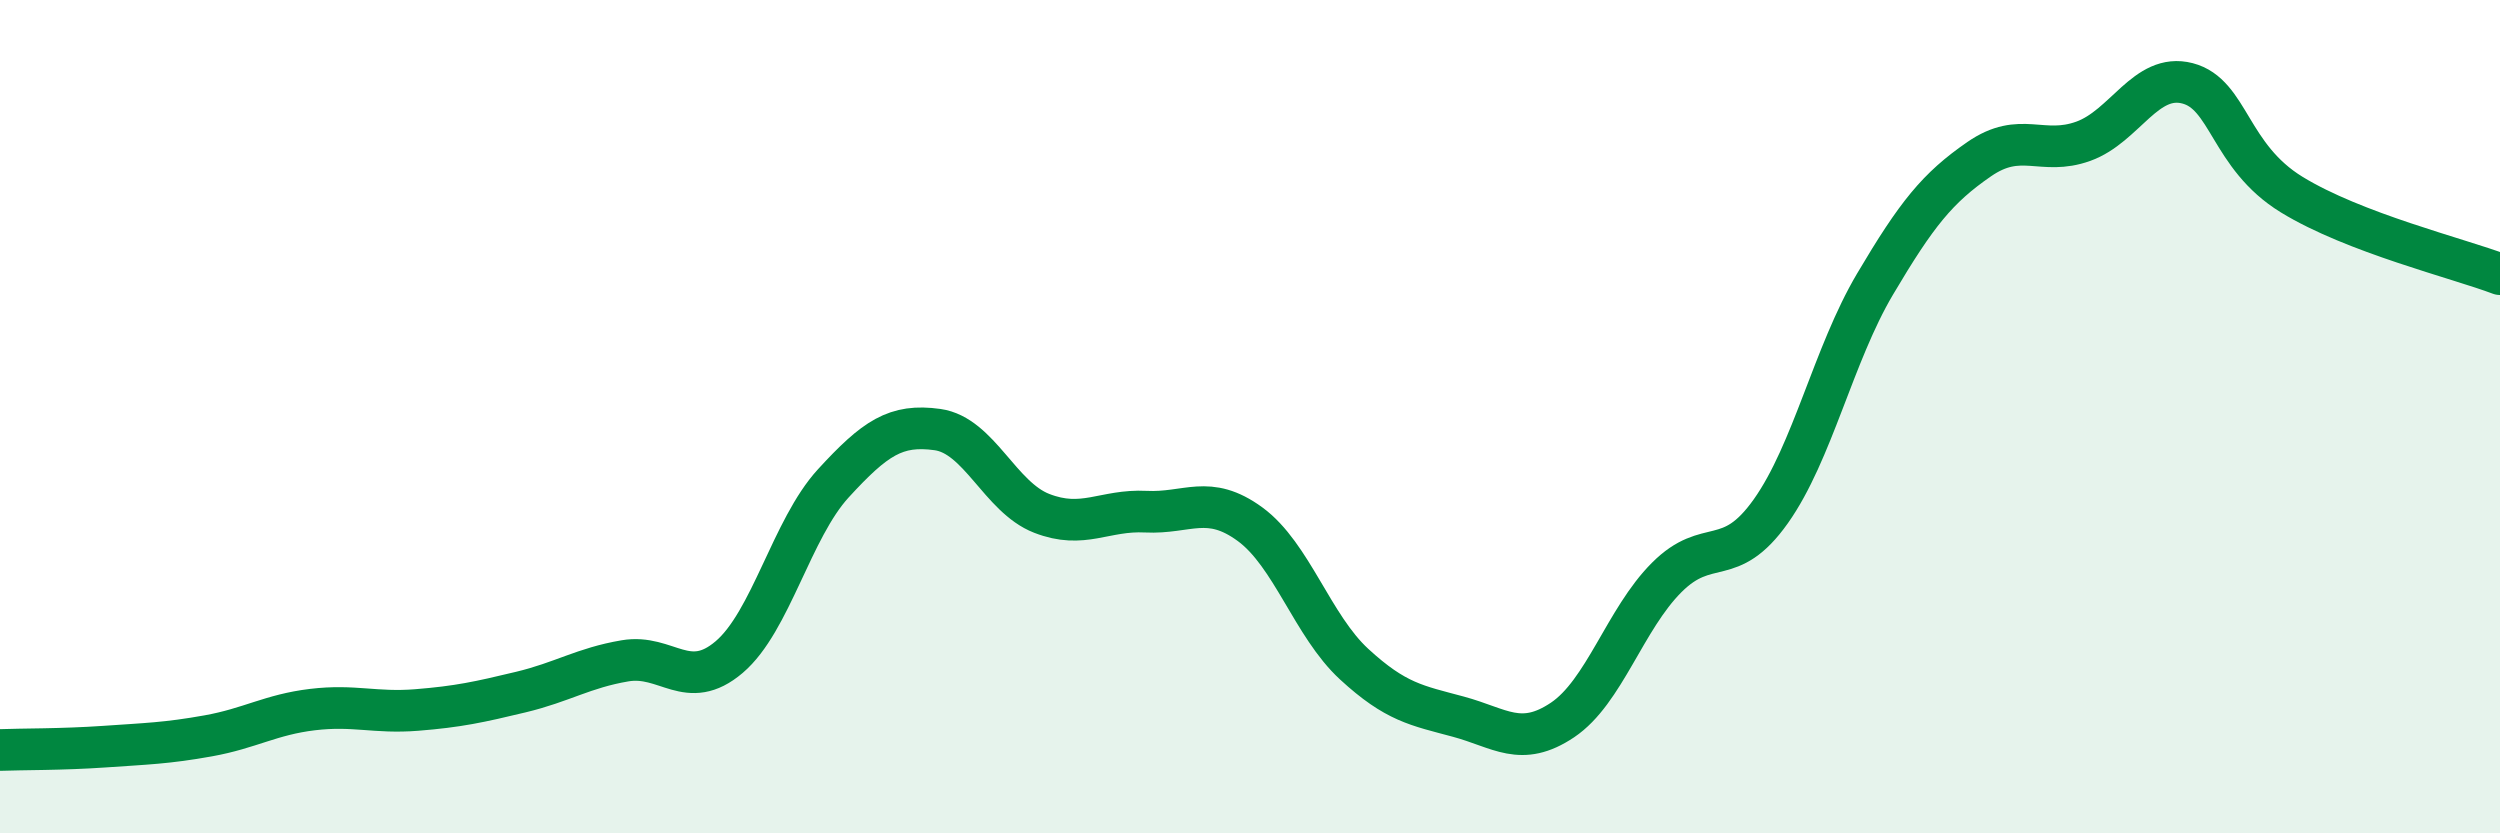
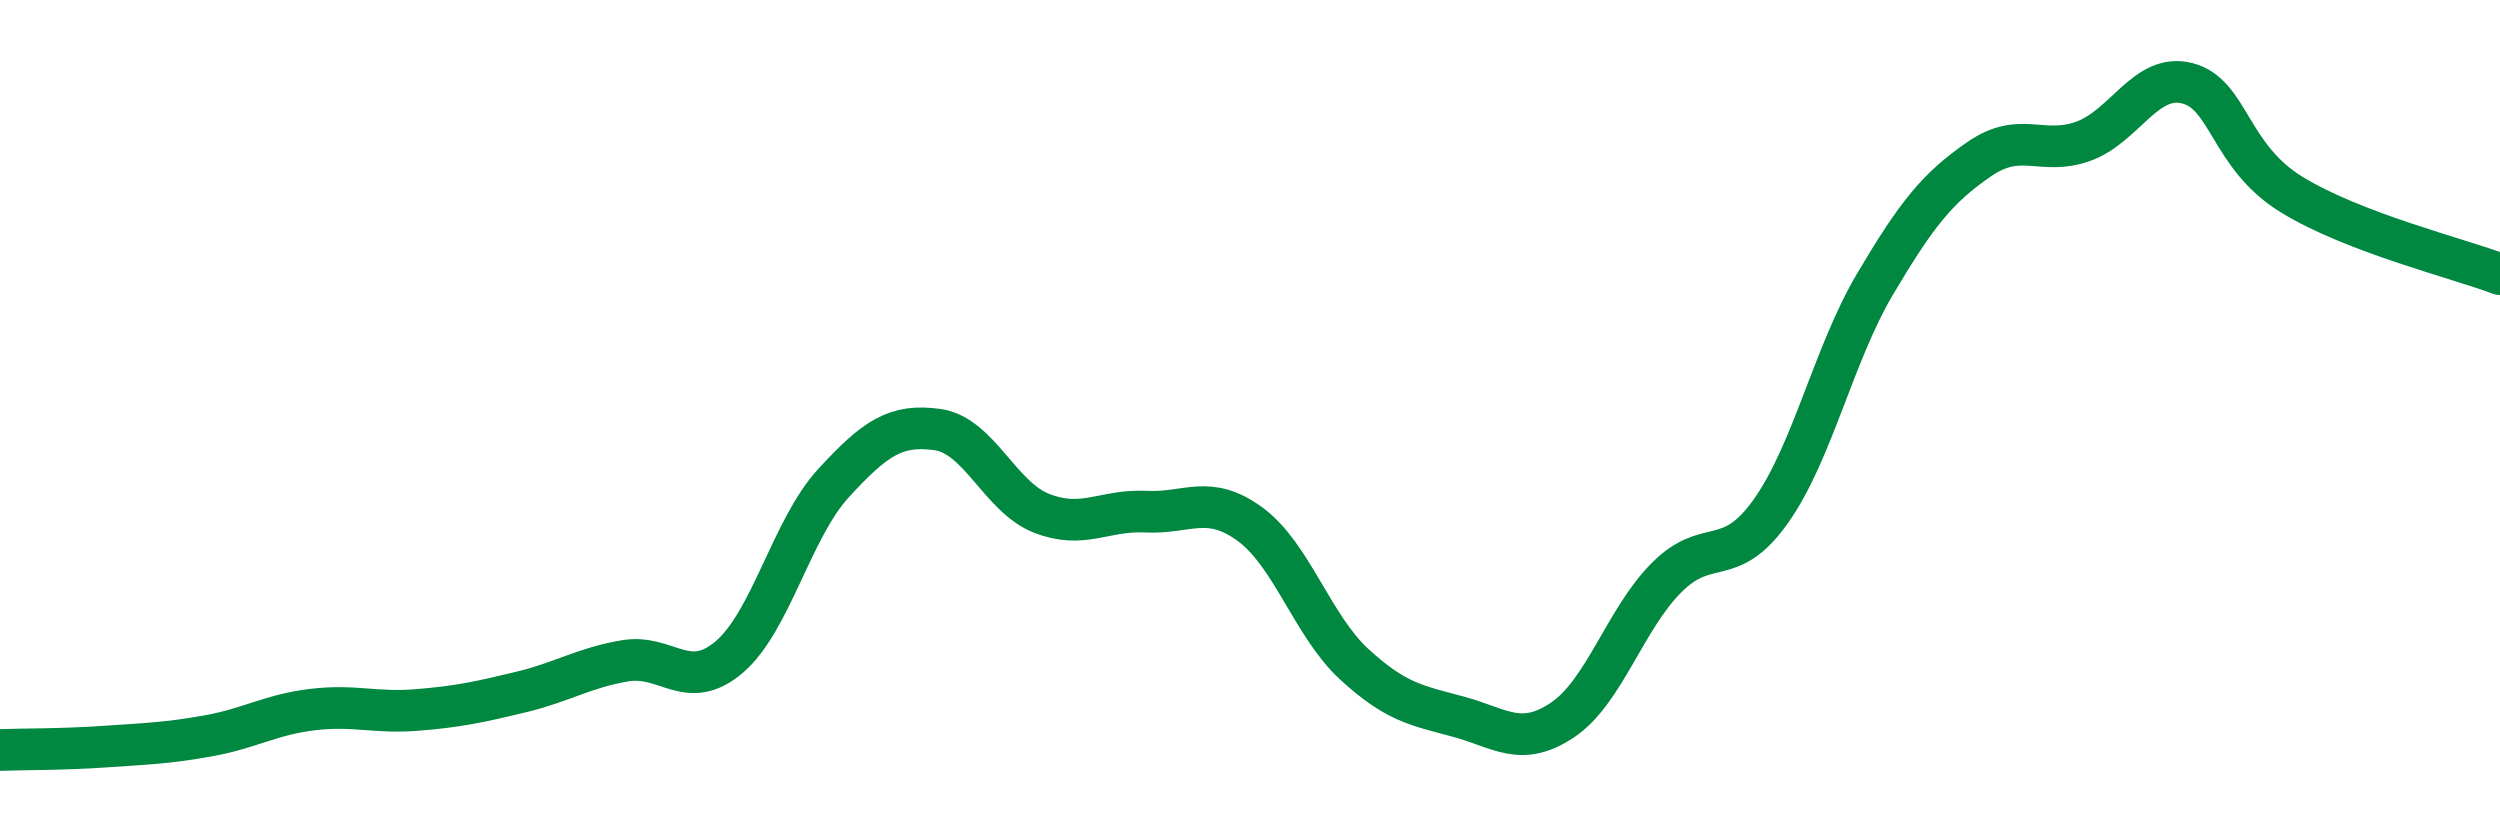
<svg xmlns="http://www.w3.org/2000/svg" width="60" height="20" viewBox="0 0 60 20">
-   <path d="M 0,18 C 0.5,17.98 1.5,17.99 2.5,17.92 C 3.5,17.85 4,17.84 5,17.66 C 6,17.48 6.5,17.15 7.5,17.03 C 8.5,16.91 9,17.12 10,17.04 C 11,16.96 11.5,16.85 12.5,16.61 C 13.5,16.37 14,16.03 15,15.86 C 16,15.69 16.5,16.62 17.5,15.77 C 18.5,14.92 19,12.69 20,11.6 C 21,10.51 21.5,10.17 22.5,10.31 C 23.5,10.45 24,11.93 25,12.32 C 26,12.71 26.5,12.23 27.5,12.28 C 28.5,12.33 29,11.85 30,12.58 C 31,13.31 31.5,15.02 32.5,15.94 C 33.5,16.86 34,16.93 35,17.2 C 36,17.47 36.5,17.95 37.5,17.28 C 38.5,16.61 39,14.86 40,13.86 C 41,12.86 41.5,13.68 42.5,12.27 C 43.5,10.86 44,8.51 45,6.82 C 46,5.13 46.5,4.51 47.5,3.82 C 48.5,3.13 49,3.75 50,3.39 C 51,3.03 51.5,1.74 52.5,2 C 53.5,2.26 53.5,3.75 55,4.67 C 56.5,5.59 59,6.2 60,6.58L60 20L0 20Z" fill="#008740" opacity="0.1" stroke-linecap="round" stroke-linejoin="round" />
  <path d="M 0,18 C 0.5,17.98 1.5,17.99 2.5,17.92 C 3.5,17.85 4,17.84 5,17.66 C 6,17.48 6.5,17.15 7.5,17.03 C 8.5,16.91 9,17.12 10,17.04 C 11,16.96 11.5,16.85 12.5,16.61 C 13.5,16.37 14,16.03 15,15.86 C 16,15.69 16.5,16.62 17.5,15.77 C 18.5,14.92 19,12.69 20,11.6 C 21,10.51 21.5,10.17 22.5,10.31 C 23.5,10.45 24,11.93 25,12.32 C 26,12.71 26.5,12.23 27.5,12.28 C 28.5,12.33 29,11.85 30,12.58 C 31,13.31 31.5,15.02 32.5,15.94 C 33.5,16.86 34,16.93 35,17.2 C 36,17.47 36.5,17.95 37.5,17.28 C 38.5,16.61 39,14.86 40,13.86 C 41,12.86 41.5,13.68 42.5,12.27 C 43.5,10.86 44,8.51 45,6.82 C 46,5.13 46.5,4.51 47.5,3.82 C 48.5,3.13 49,3.75 50,3.39 C 51,3.03 51.5,1.74 52.5,2 C 53.5,2.26 53.5,3.75 55,4.67 C 56.5,5.59 59,6.2 60,6.58" stroke="#008740" stroke-width="1" fill="none" stroke-linecap="round" stroke-linejoin="round" />
</svg>